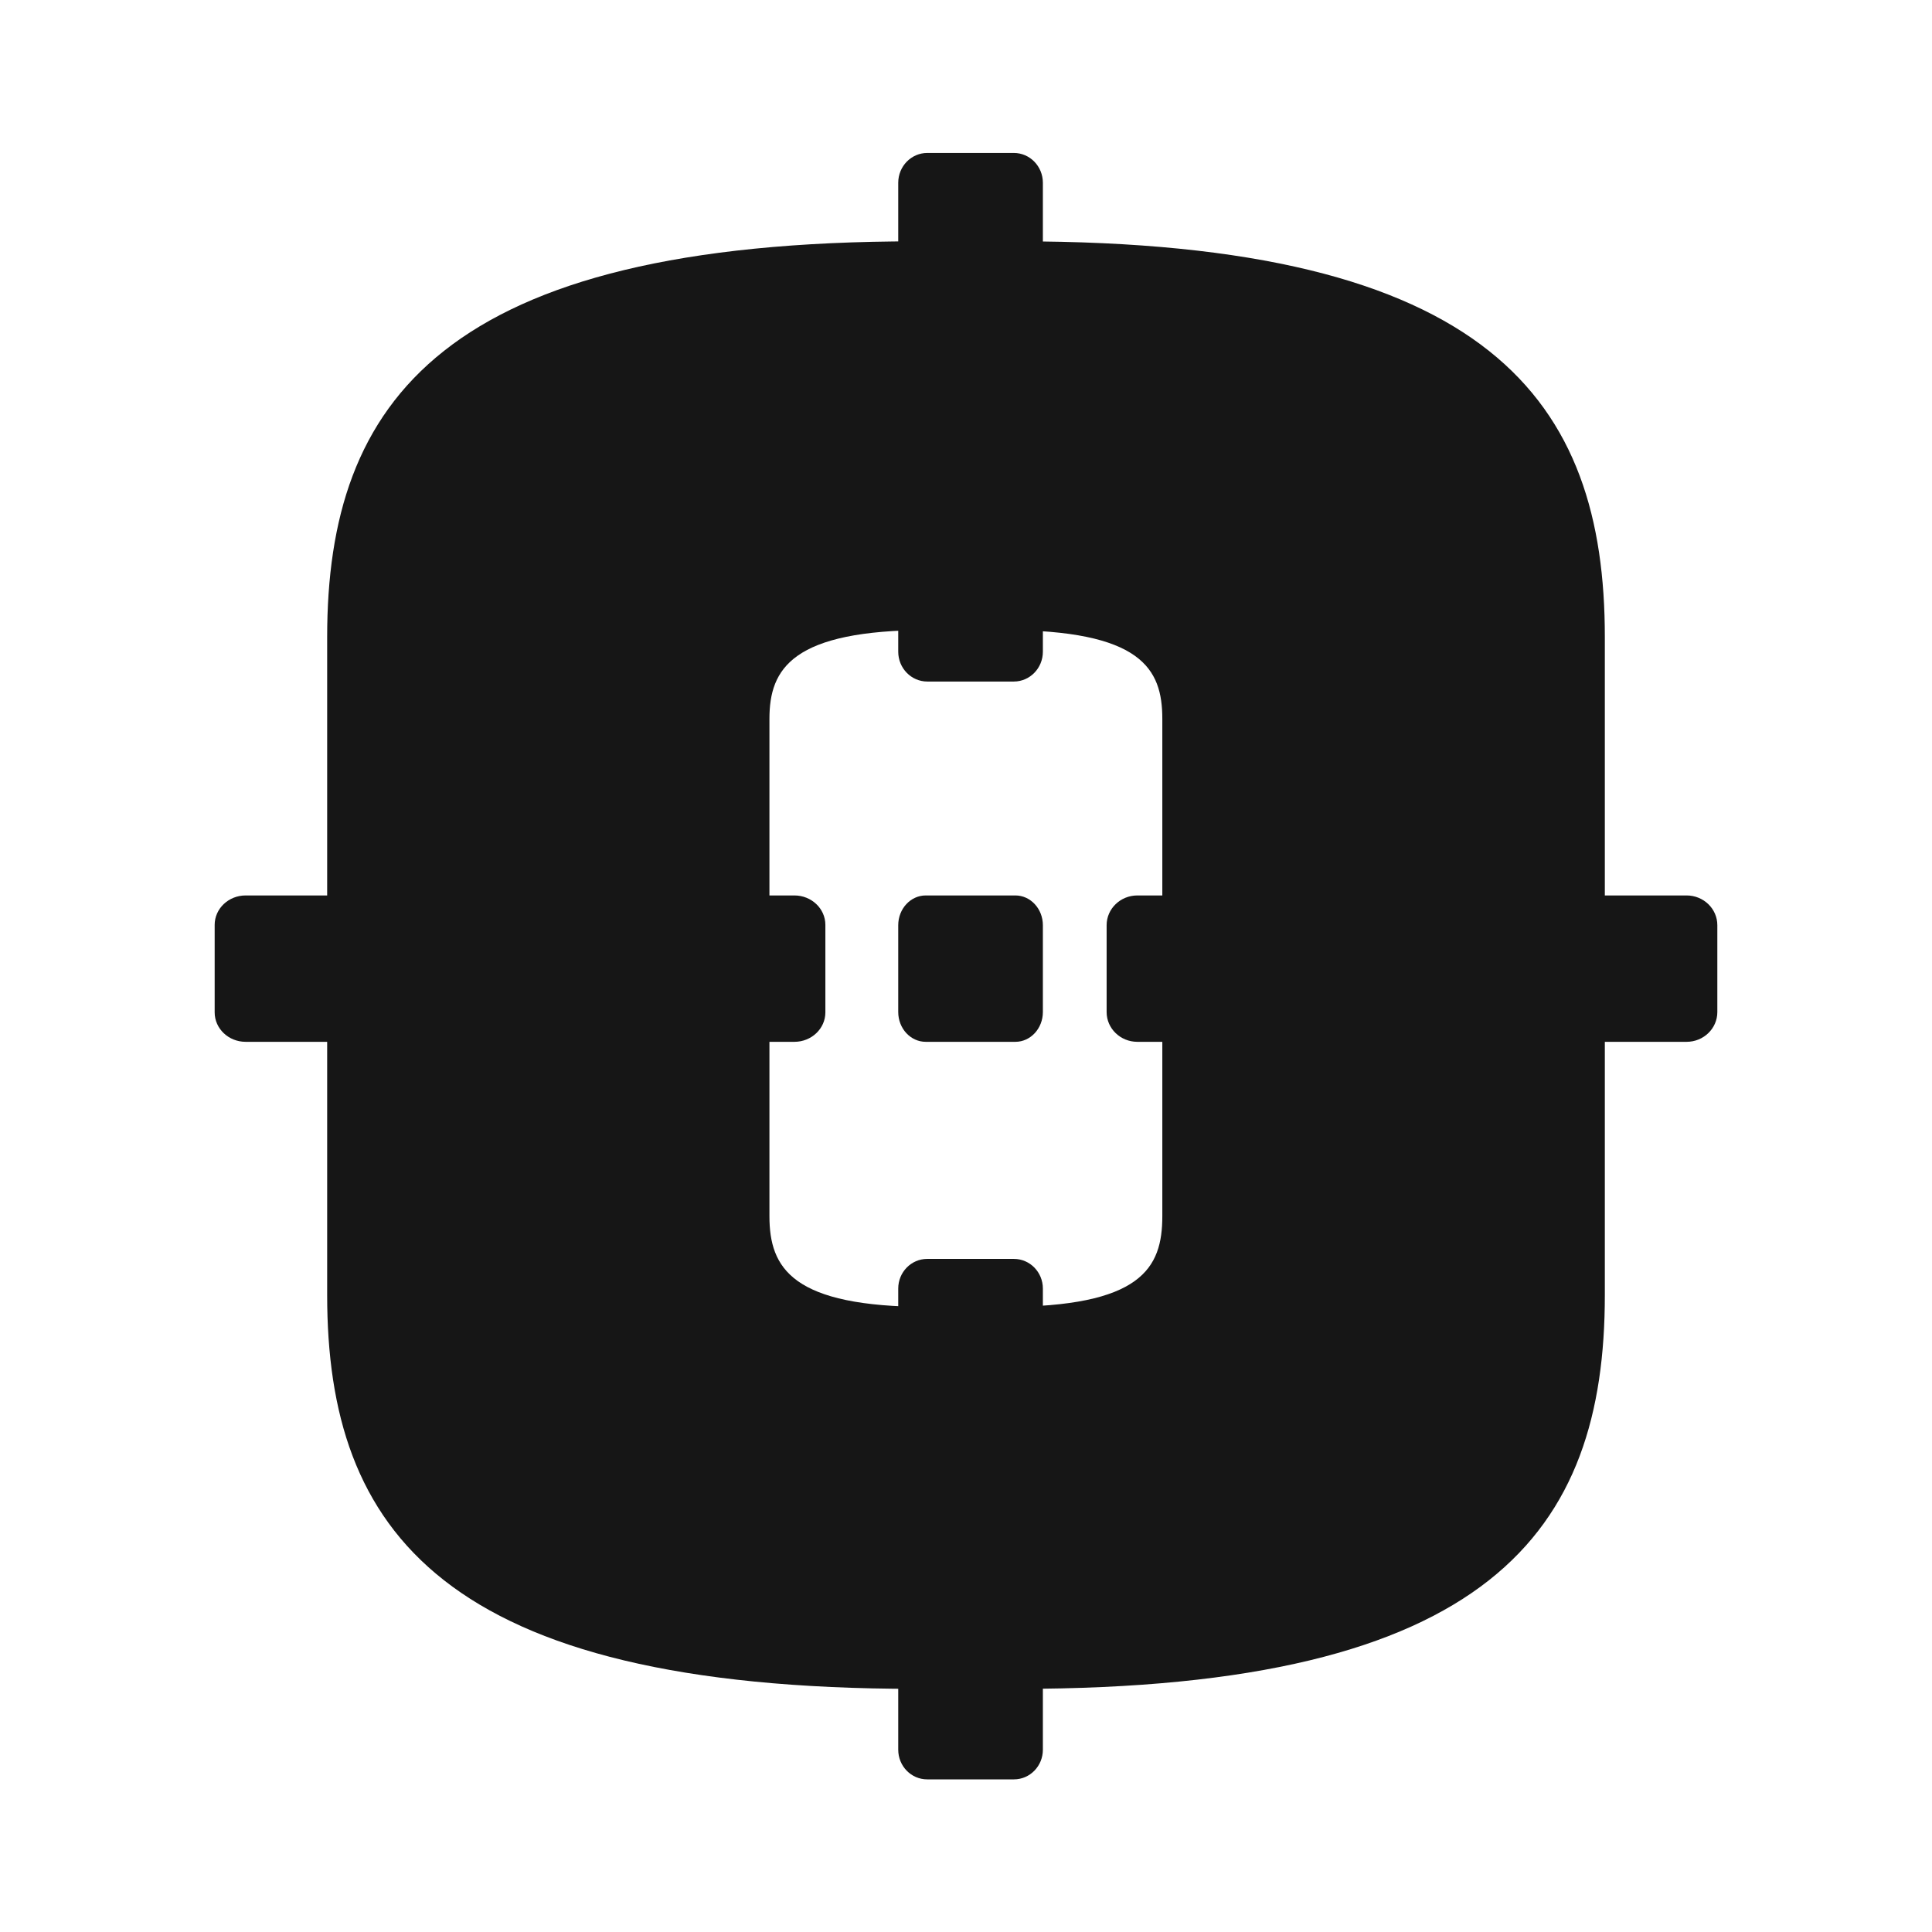
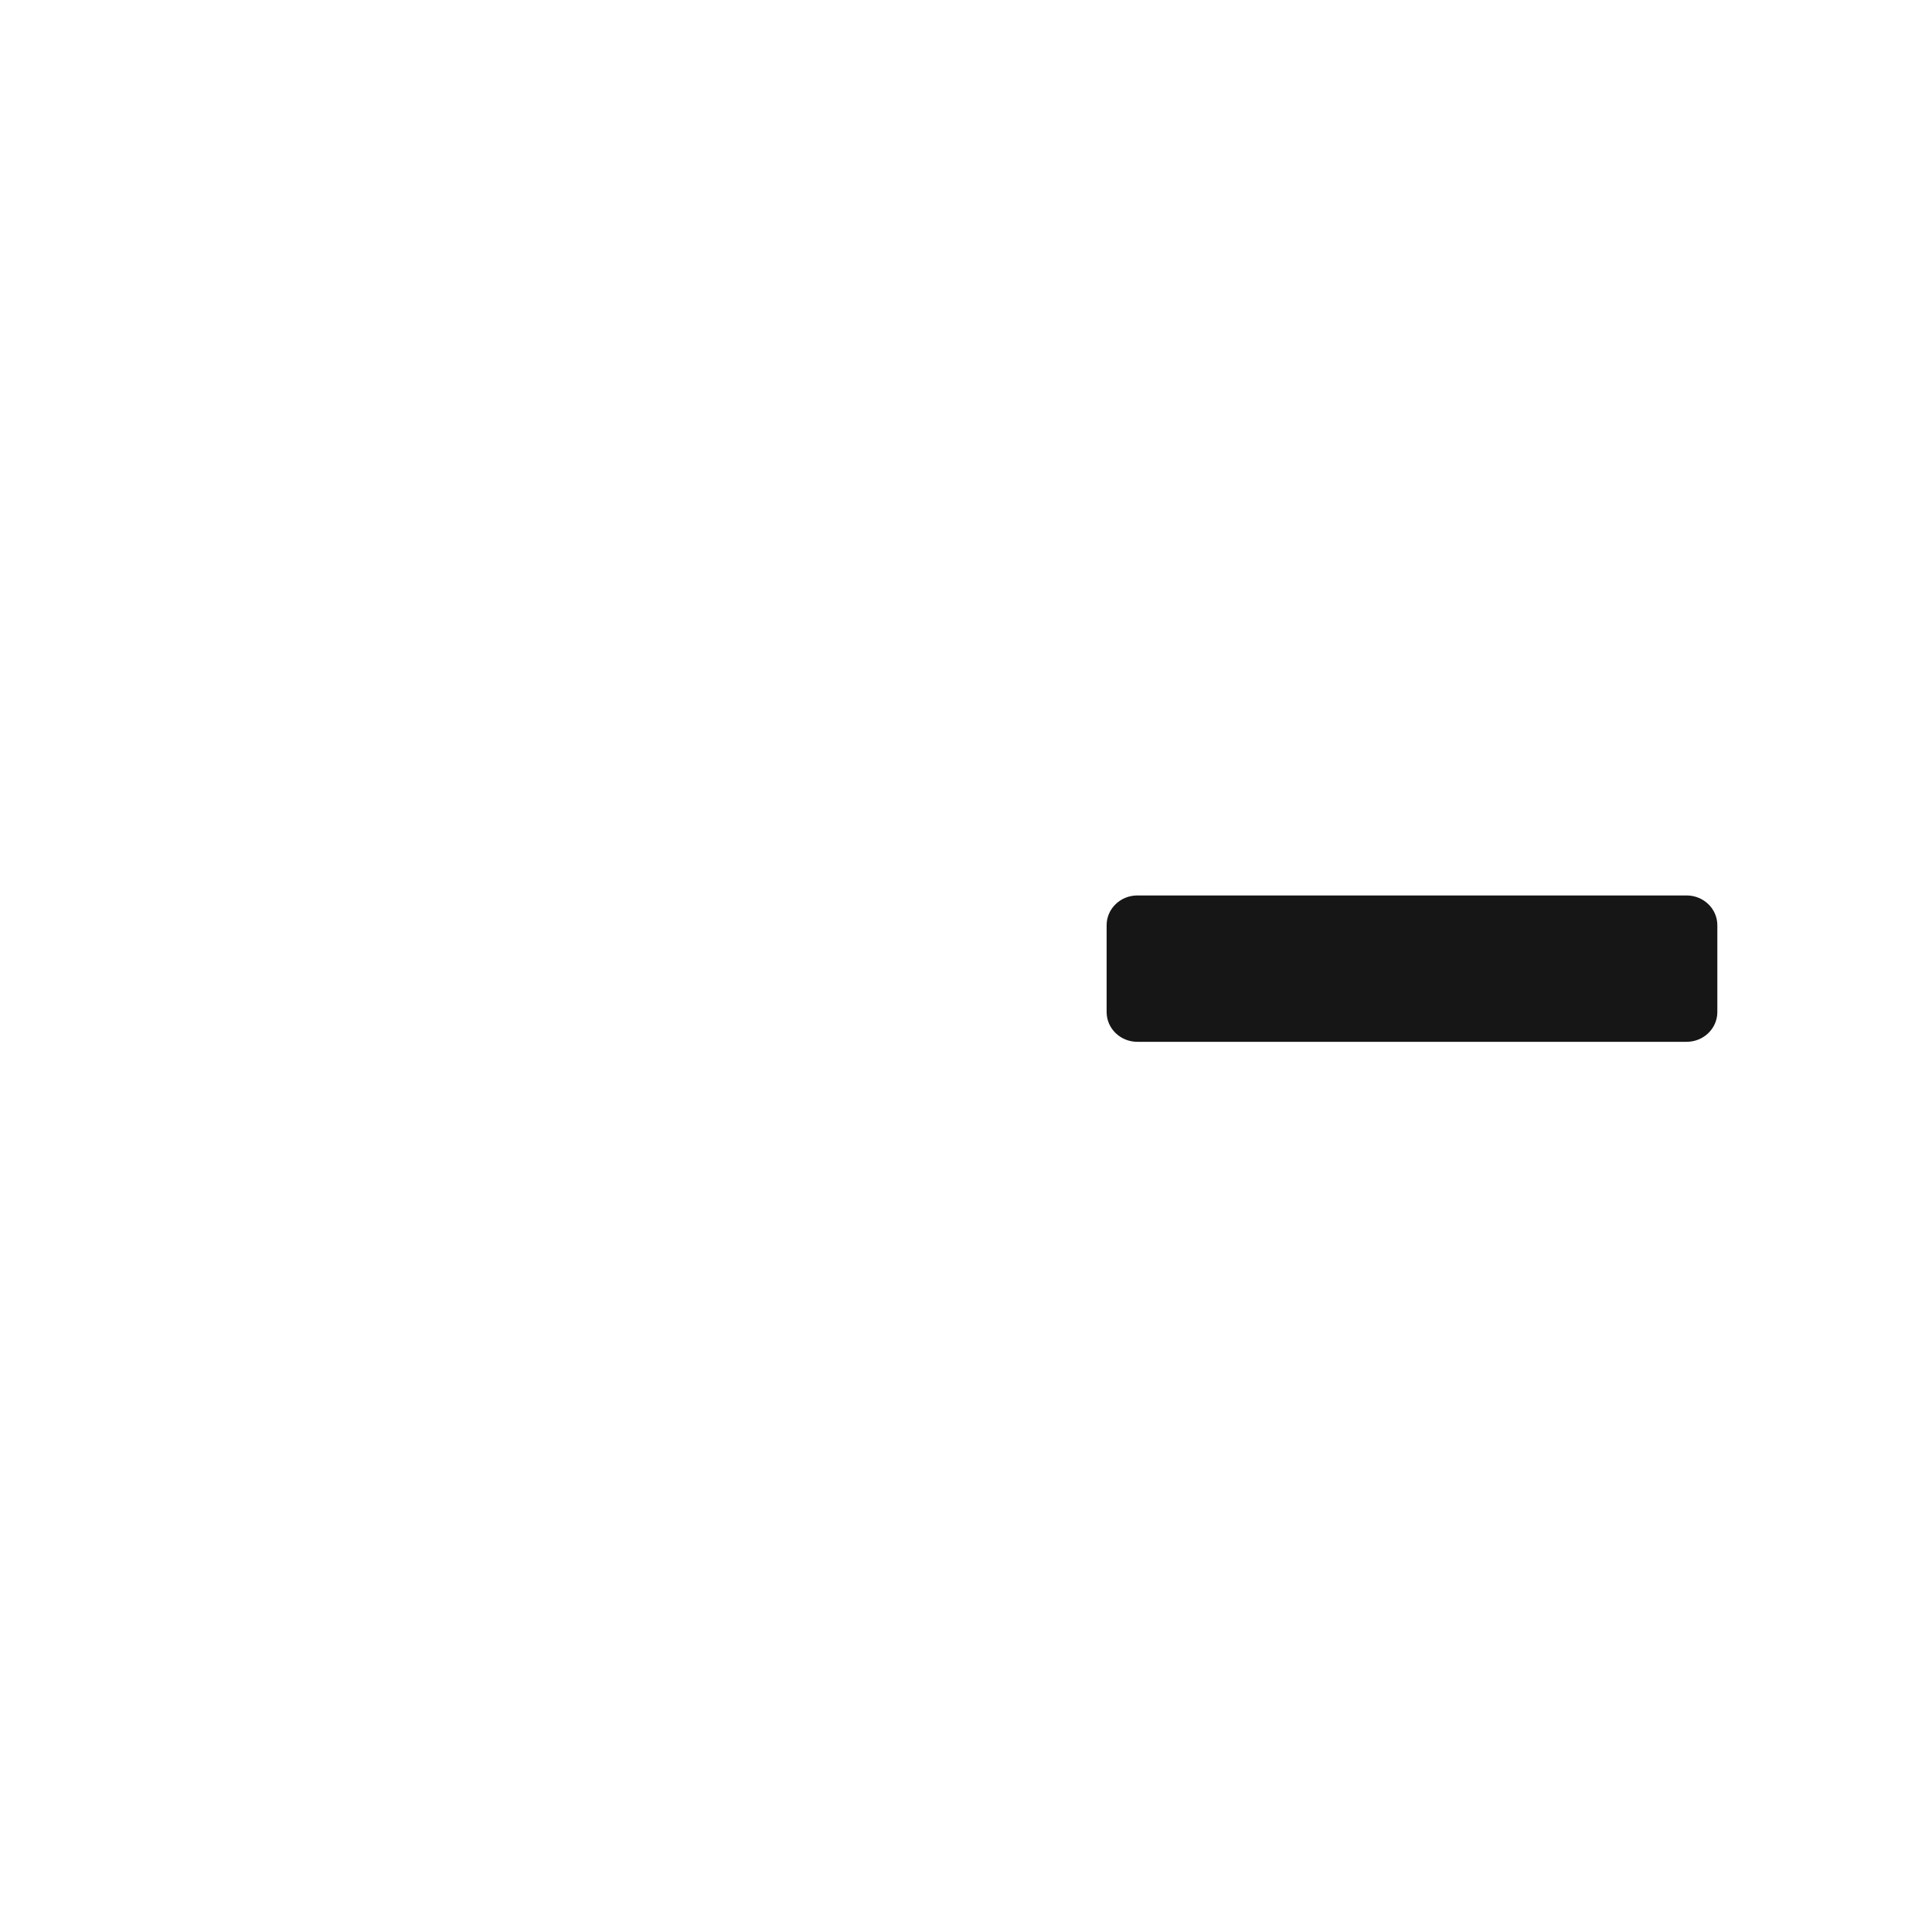
<svg xmlns="http://www.w3.org/2000/svg" width="1440" height="1440" viewBox="0 0 1440 1440" fill="none">
-   <path d="M682.53 1258.77C329.884 1258.77 243.85 1140.79 243.85 965.314V474.771C243.85 299.297 329.884 179.882 682.53 179.882H758.874C1111.52 179.882 1196.15 299.251 1196.15 474.771V965.314C1196.15 1140.79 1111.52 1258.77 758.874 1258.77H682.53ZM747.825 974.088C850.794 974.088 866.325 945.319 866.325 906.438V535.772C866.325 498.368 850.794 469.599 747.825 469.599H691.949C590.384 469.599 573.494 498.368 573.494 535.772V906.438C573.494 945.319 590.384 974.088 691.949 974.088H747.825Z" fill="#161616" />
-   <path d="M755.648 114H691.14C679.183 114 669.49 123.959 669.49 136.244V485.732C669.49 498.017 679.183 507.976 691.14 507.976H755.648C767.605 507.976 777.298 498.017 777.298 485.732V136.244C777.298 123.959 767.605 114 755.648 114Z" fill="#161616" />
-   <path d="M755.736 938.32H691.052C679.144 938.32 669.49 948.215 669.49 960.422V1304.13C669.49 1316.34 679.144 1326.24 691.052 1326.24H755.736C767.644 1326.24 777.298 1316.34 777.298 1304.13V960.422C777.298 948.215 767.644 938.32 755.736 938.32Z" fill="#161616" />
  <path d="M1280 754.336V689.588C1280 677.34 1269.74 667.412 1257.08 667.412H847.729C835.073 667.412 824.813 677.34 824.813 689.588V754.336C824.813 766.584 835.073 776.513 847.729 776.513H1257.08C1269.74 776.513 1280 766.584 1280 754.336Z" fill="#161616" />
-   <path d="M615.187 754.559V689.365C615.187 677.241 604.849 667.412 592.095 667.412H183.092C170.339 667.412 160 677.241 160 689.365V754.559C160 766.684 170.339 776.513 183.092 776.513H592.095C604.849 776.513 615.187 766.684 615.187 754.559Z" fill="#161616" />
-   <path d="M756.789 667.412H690C678.673 667.412 669.49 677.36 669.49 689.633V754.292C669.49 766.564 678.673 776.513 690 776.513H756.789C768.115 776.513 777.298 766.564 777.298 754.292V689.633C777.298 677.36 768.115 667.412 756.789 667.412Z" fill="#161616" />
</svg>